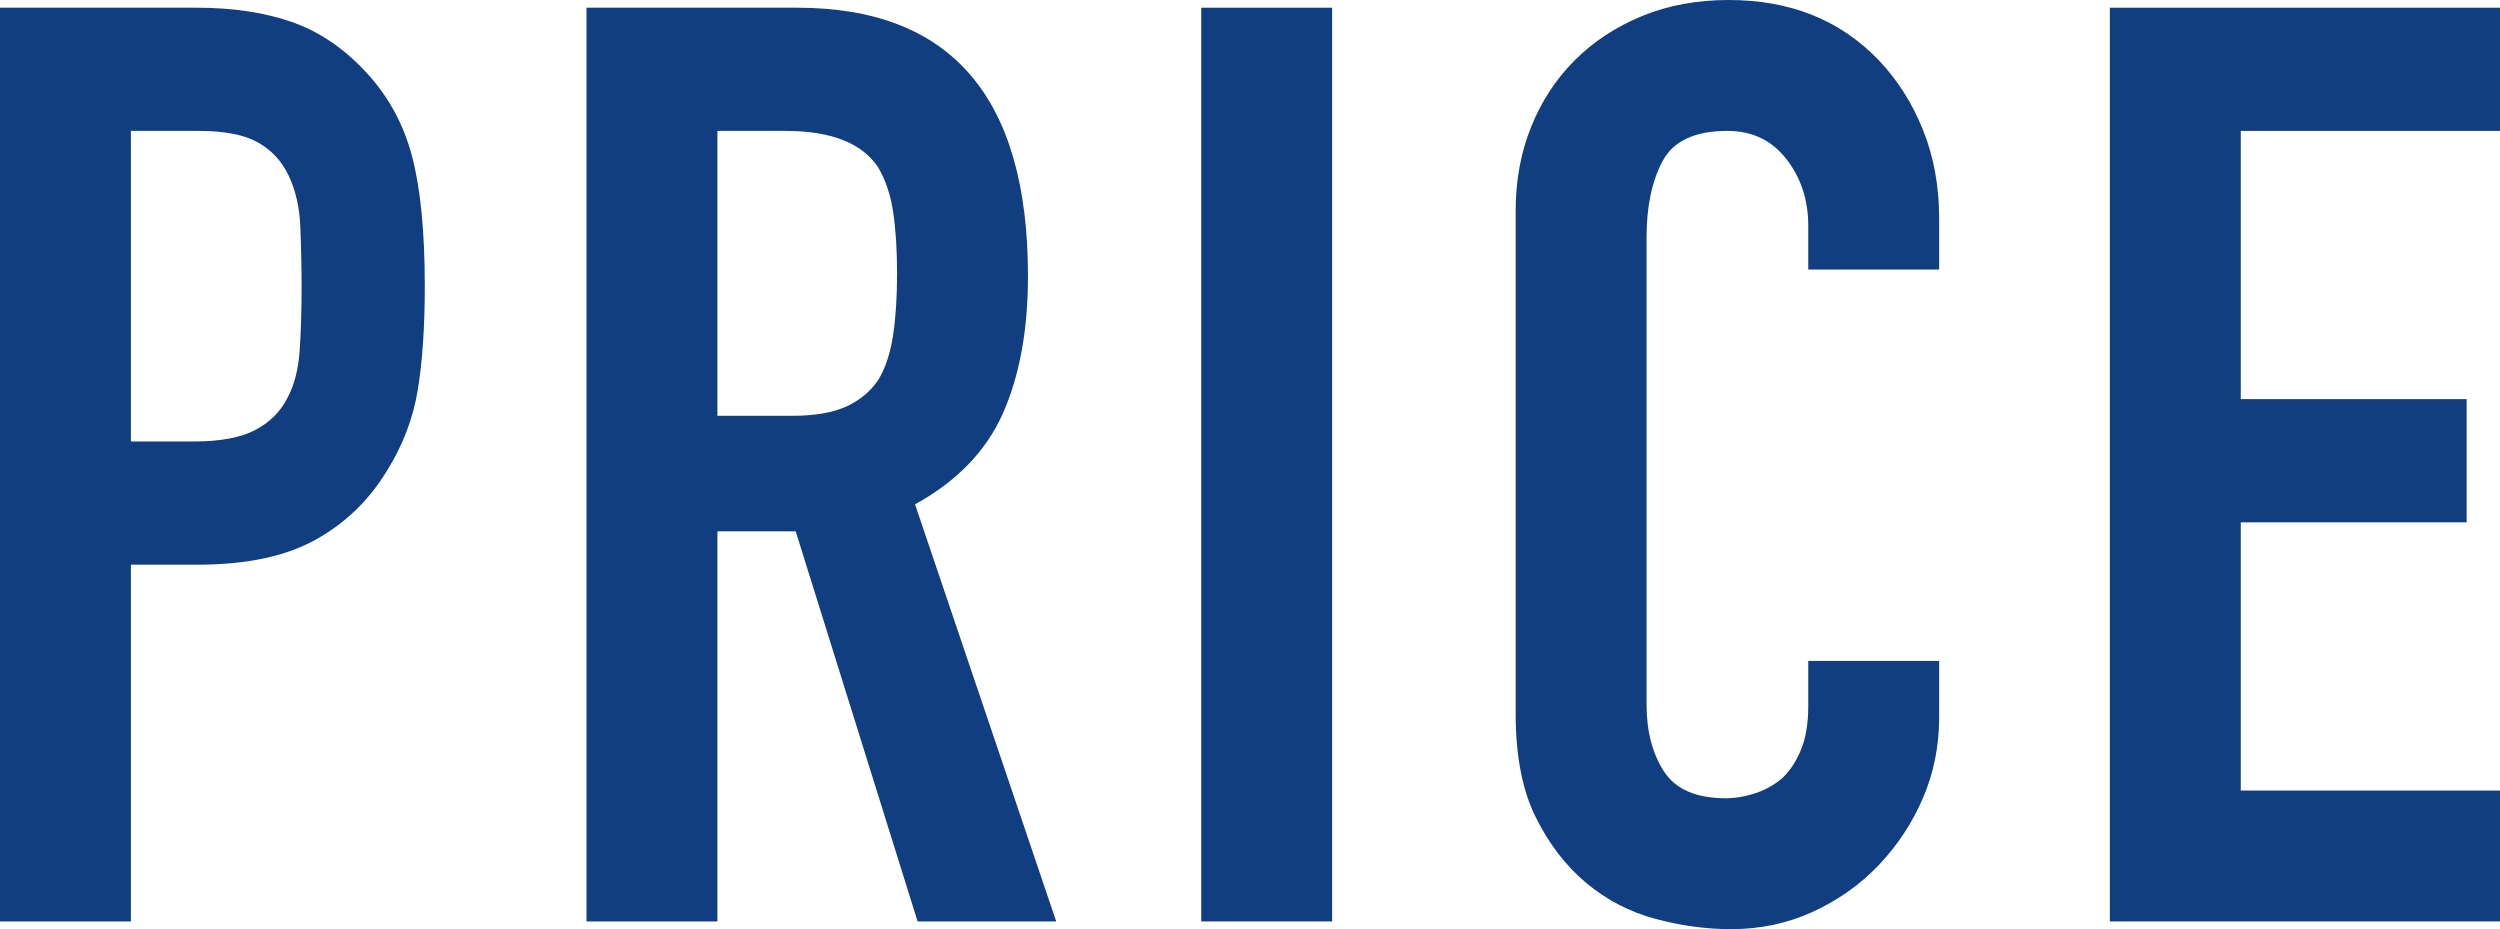
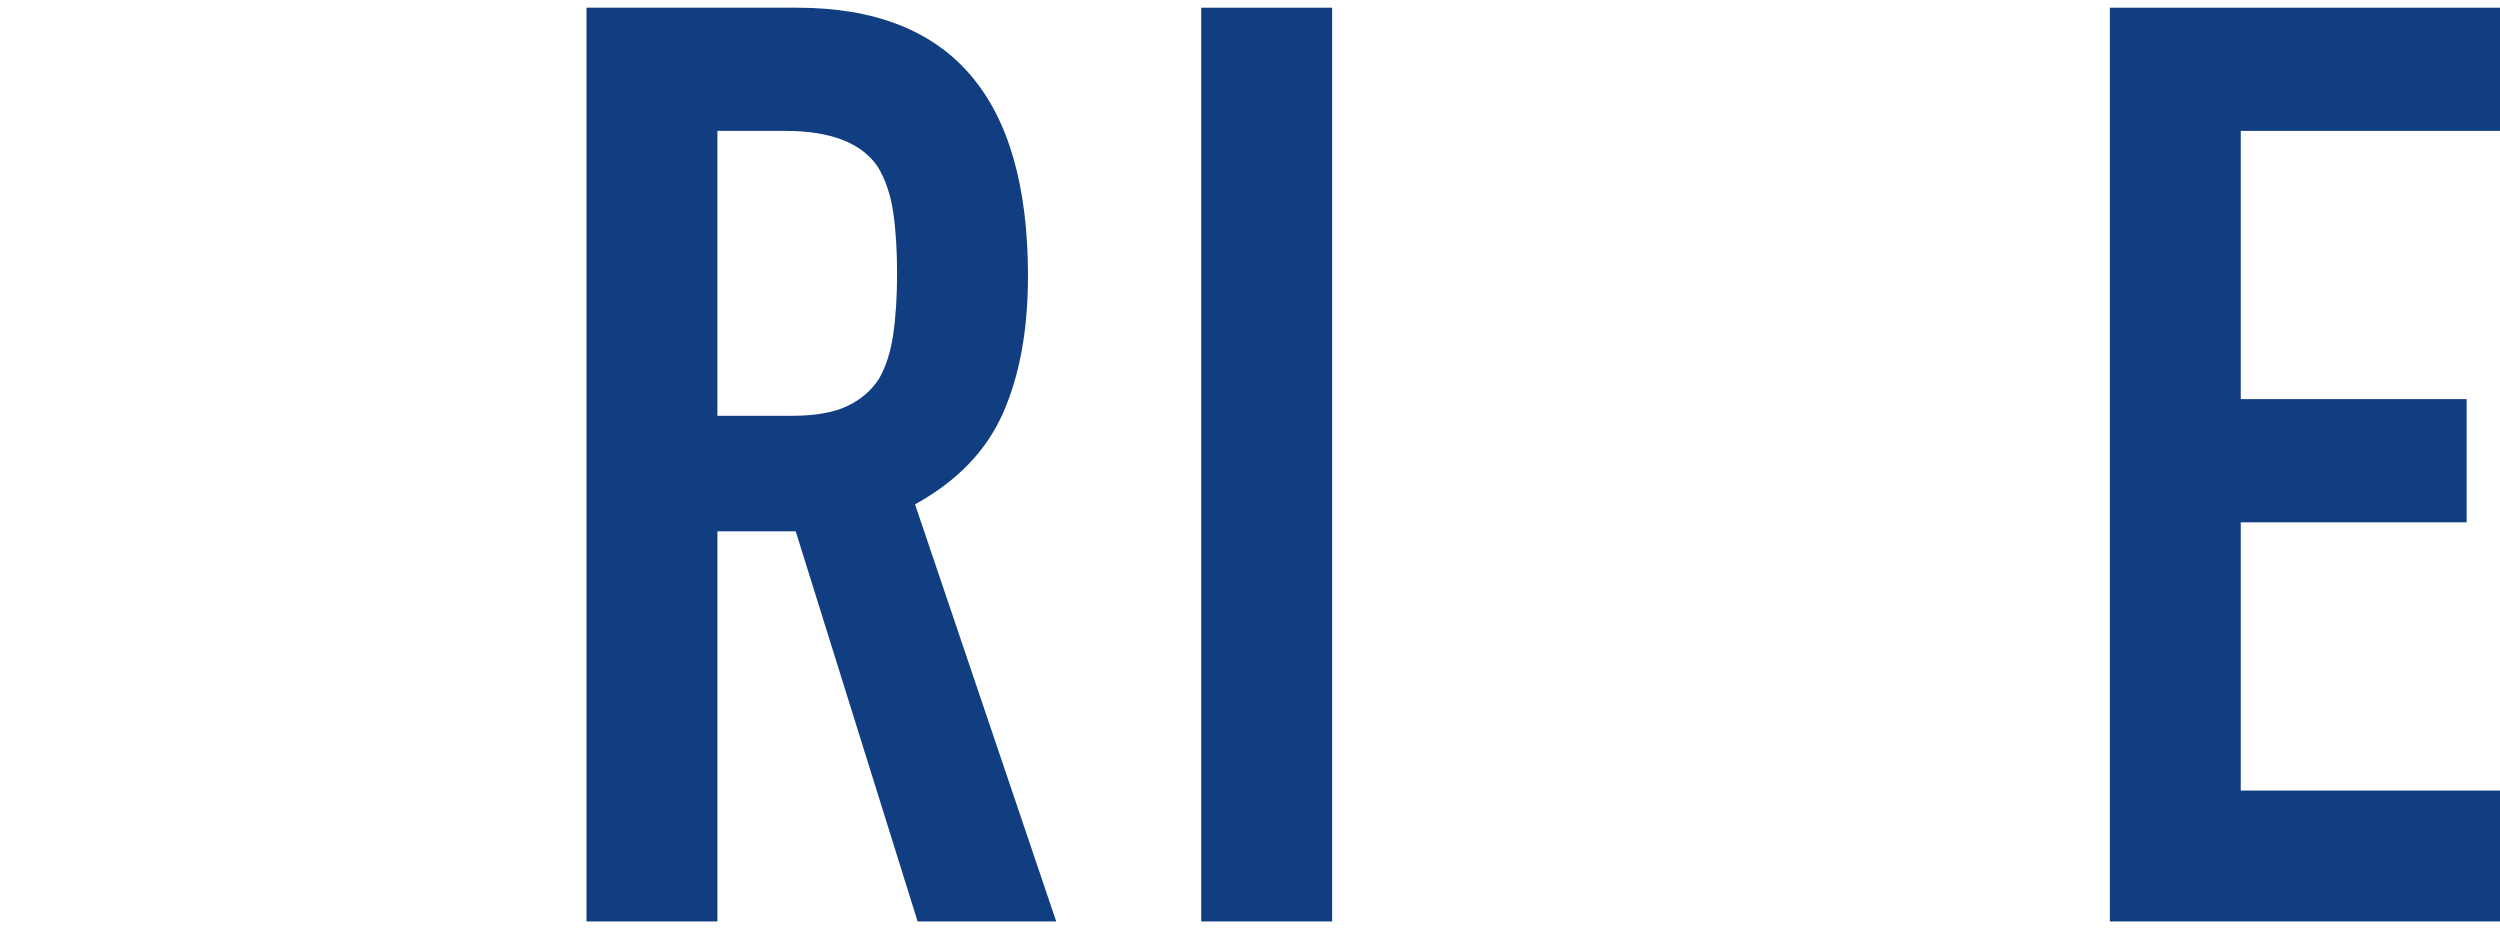
<svg xmlns="http://www.w3.org/2000/svg" id="_レイヤー_2" viewBox="0 0 155.84 57.92">
  <defs>
    <style>.cls-1{fill:#113e80;}</style>
  </defs>
  <g id="_コンテンツ">
    <g>
-       <path class="cls-1" d="m0,57.44V.48h12.24c2.24,0,4.21.29,5.92.88,1.71.59,3.25,1.63,4.64,3.12,1.39,1.49,2.35,3.24,2.88,5.24.53,2,.8,4.71.8,8.12,0,2.56-.15,4.72-.44,6.48-.29,1.76-.92,3.41-1.88,4.96-1.12,1.87-2.61,3.32-4.48,4.36-1.87,1.04-4.32,1.56-7.36,1.56h-4.16v22.24H0ZM8.16,8.16v19.36h3.92c1.65,0,2.93-.24,3.84-.72.91-.48,1.57-1.15,2-2,.43-.8.68-1.79.76-2.96.08-1.17.12-2.48.12-3.92,0-1.33-.03-2.6-.08-3.8-.05-1.2-.29-2.25-.72-3.16-.43-.91-1.07-1.6-1.92-2.08-.85-.48-2.08-.72-3.68-.72h-4.24Z" />
      <path class="cls-1" d="m36.56,57.44V.48h13.12c9.6,0,14.4,5.57,14.4,16.72,0,3.36-.52,6.21-1.56,8.56-1.04,2.35-2.87,4.24-5.48,5.68l8.8,26h-8.64l-7.6-24.32h-4.88v24.32h-8.16Zm8.16-49.28v17.76h4.64c1.44,0,2.59-.2,3.44-.6.85-.4,1.52-.97,2-1.72.43-.75.72-1.67.88-2.76.16-1.09.24-2.36.24-3.8s-.08-2.71-.24-3.8c-.16-1.09-.48-2.04-.96-2.84-1.01-1.49-2.93-2.24-5.76-2.24h-4.24Z" />
      <path class="cls-1" d="m74.88,57.44V.48h8.16v56.96h-8.16Z" />
-       <path class="cls-1" d="m120.88,41.2v3.52c0,1.76-.33,3.43-1,5-.67,1.57-1.59,2.97-2.76,4.2-1.17,1.23-2.55,2.2-4.12,2.92-1.57.72-3.27,1.08-5.08,1.08-1.55,0-3.12-.21-4.72-.64-1.6-.43-3.04-1.17-4.32-2.24-1.28-1.07-2.33-2.44-3.16-4.12-.83-1.68-1.24-3.83-1.24-6.44V13.12c0-1.87.32-3.6.96-5.2.64-1.6,1.55-2.99,2.72-4.16,1.17-1.17,2.57-2.09,4.2-2.76,1.63-.67,3.43-1,5.4-1,3.84,0,6.96,1.25,9.36,3.76,1.17,1.23,2.09,2.68,2.76,4.36.67,1.68,1,3.51,1,5.48v3.2h-8.16v-2.72c0-1.6-.45-2.99-1.36-4.16-.91-1.17-2.13-1.76-3.68-1.76-2.03,0-3.37.63-4.04,1.88-.67,1.25-1,2.84-1,4.76v29.12c0,1.65.36,3.04,1.08,4.16.72,1.12,2.01,1.68,3.88,1.68.53,0,1.11-.09,1.72-.28.61-.19,1.19-.49,1.72-.92.48-.43.88-1.01,1.2-1.76.32-.75.48-1.68.48-2.8v-2.8h8.16Z" />
      <path class="cls-1" d="m131.52,57.44V.48h24.32v7.68h-16.16v16.72h14.08v7.68h-14.08v16.72h16.16v8.16h-24.32Z" />
    </g>
  </g>
</svg>